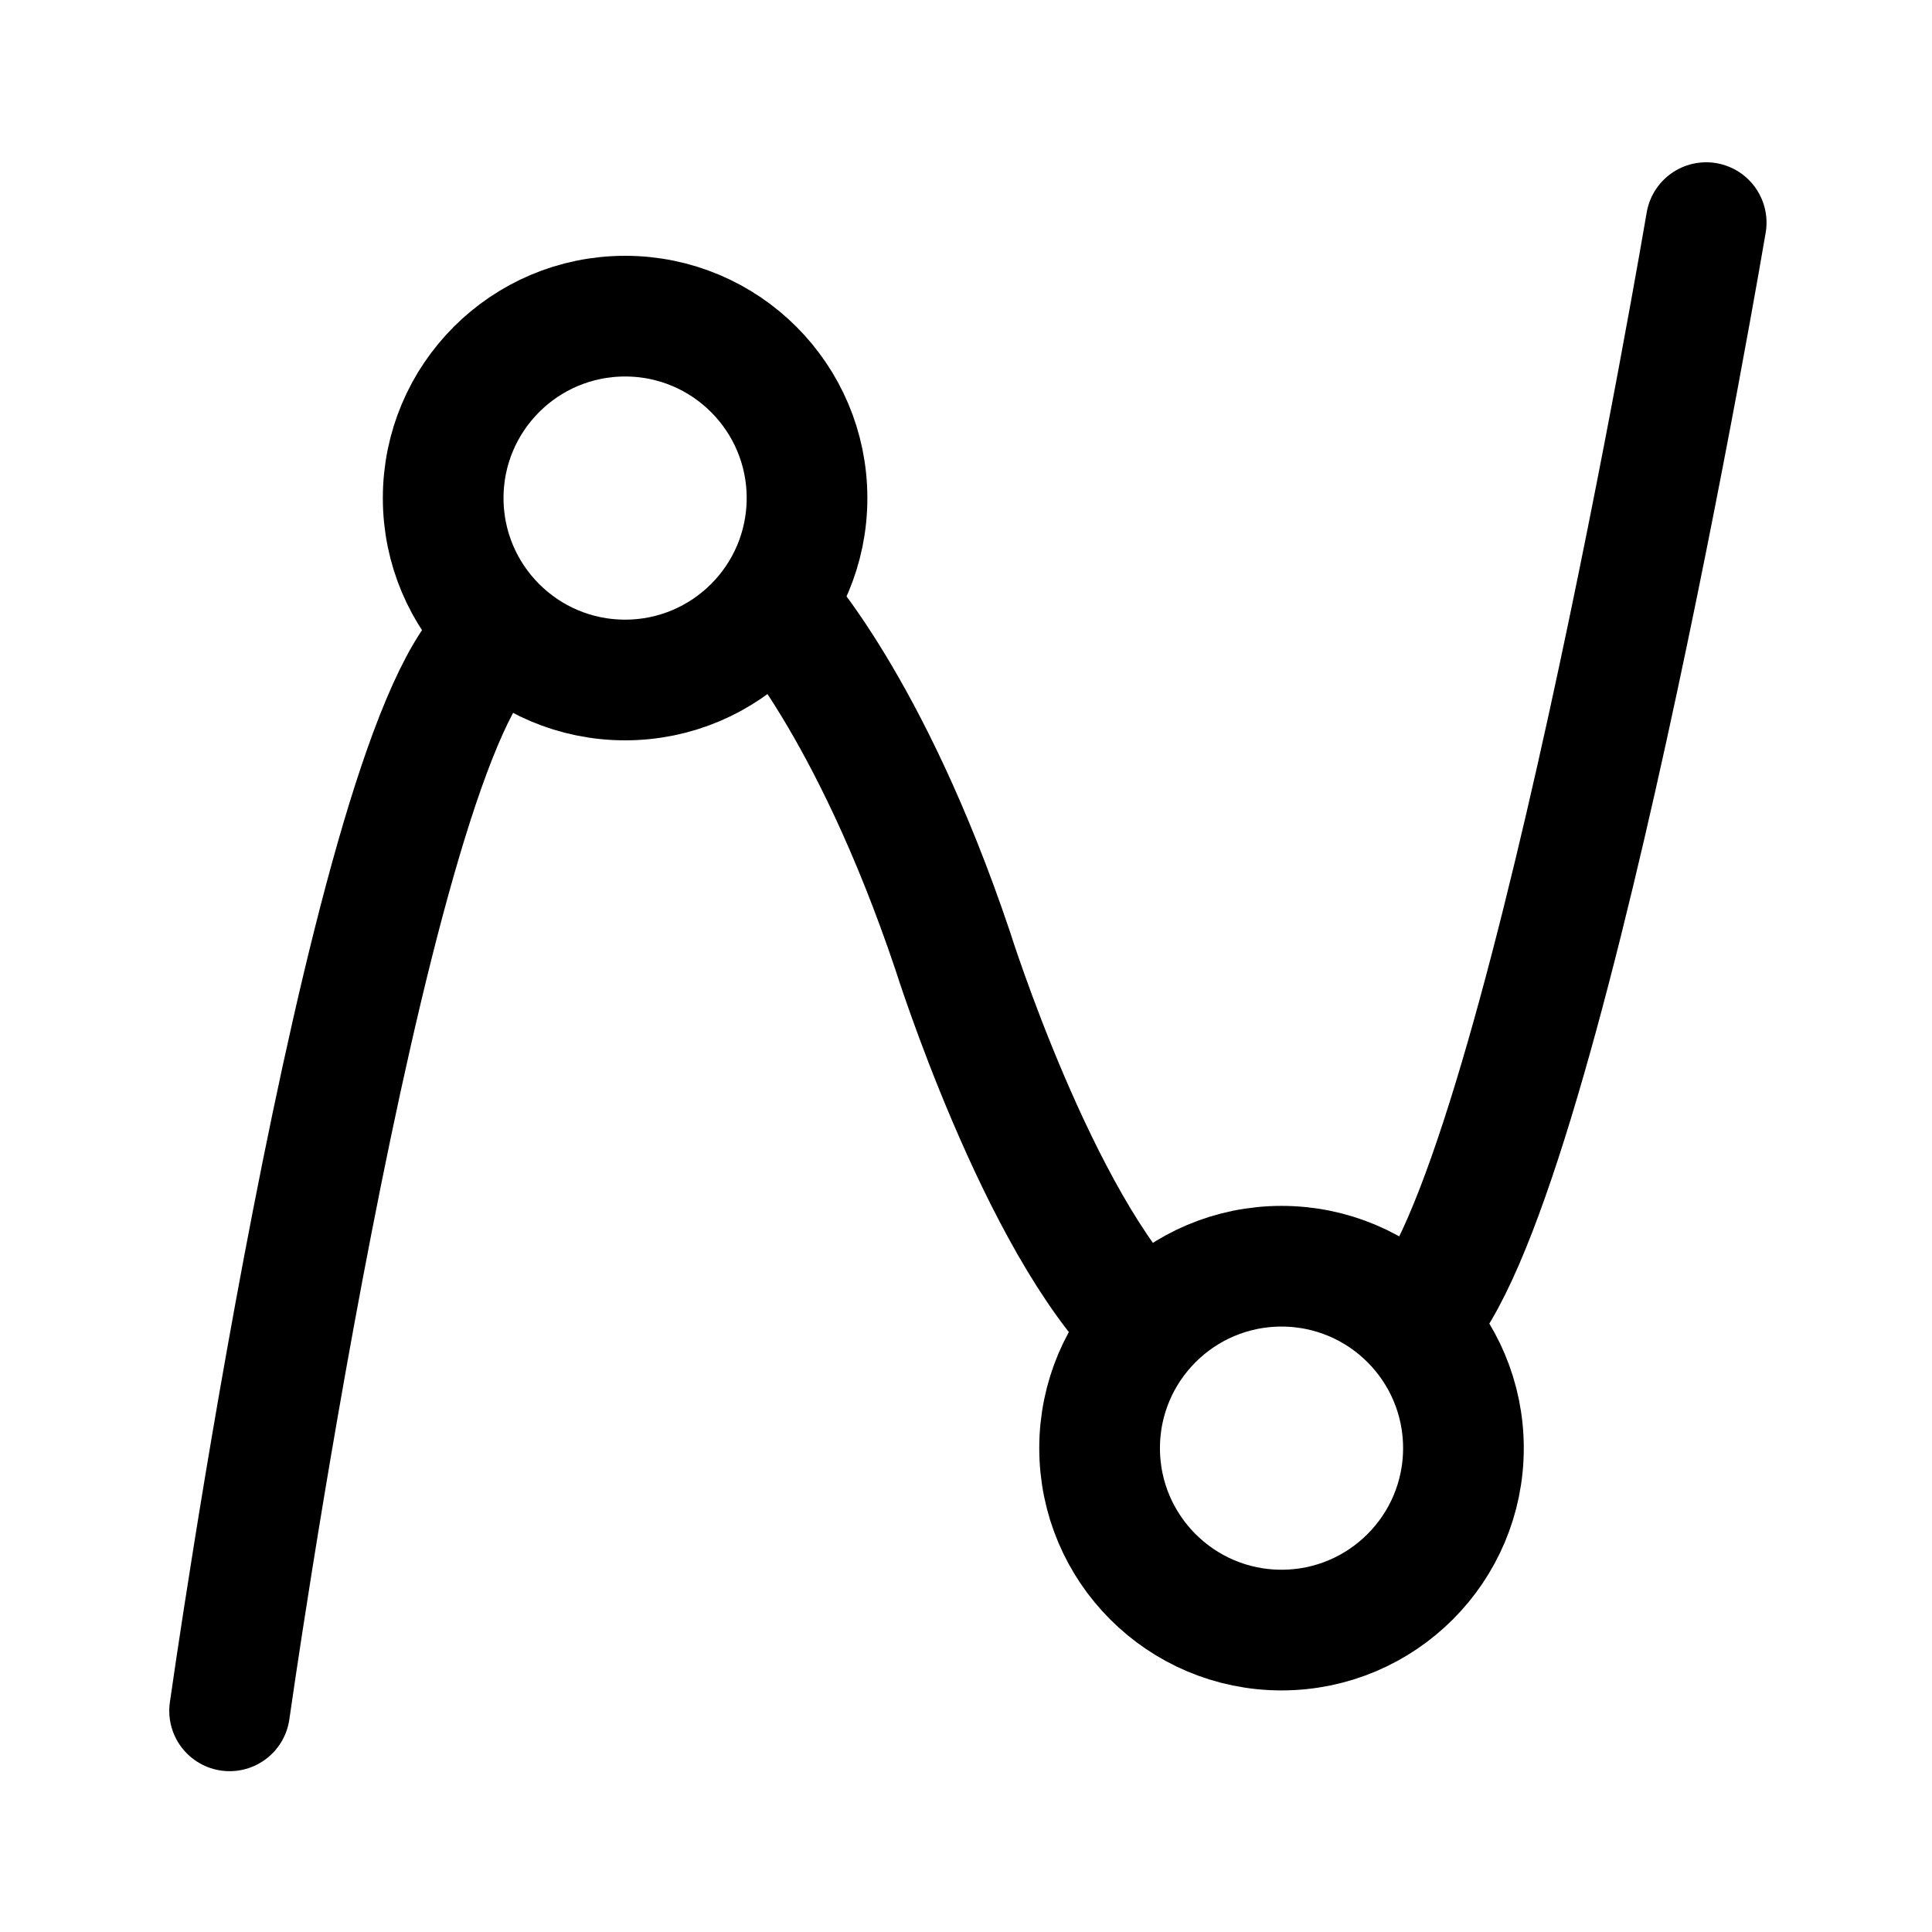
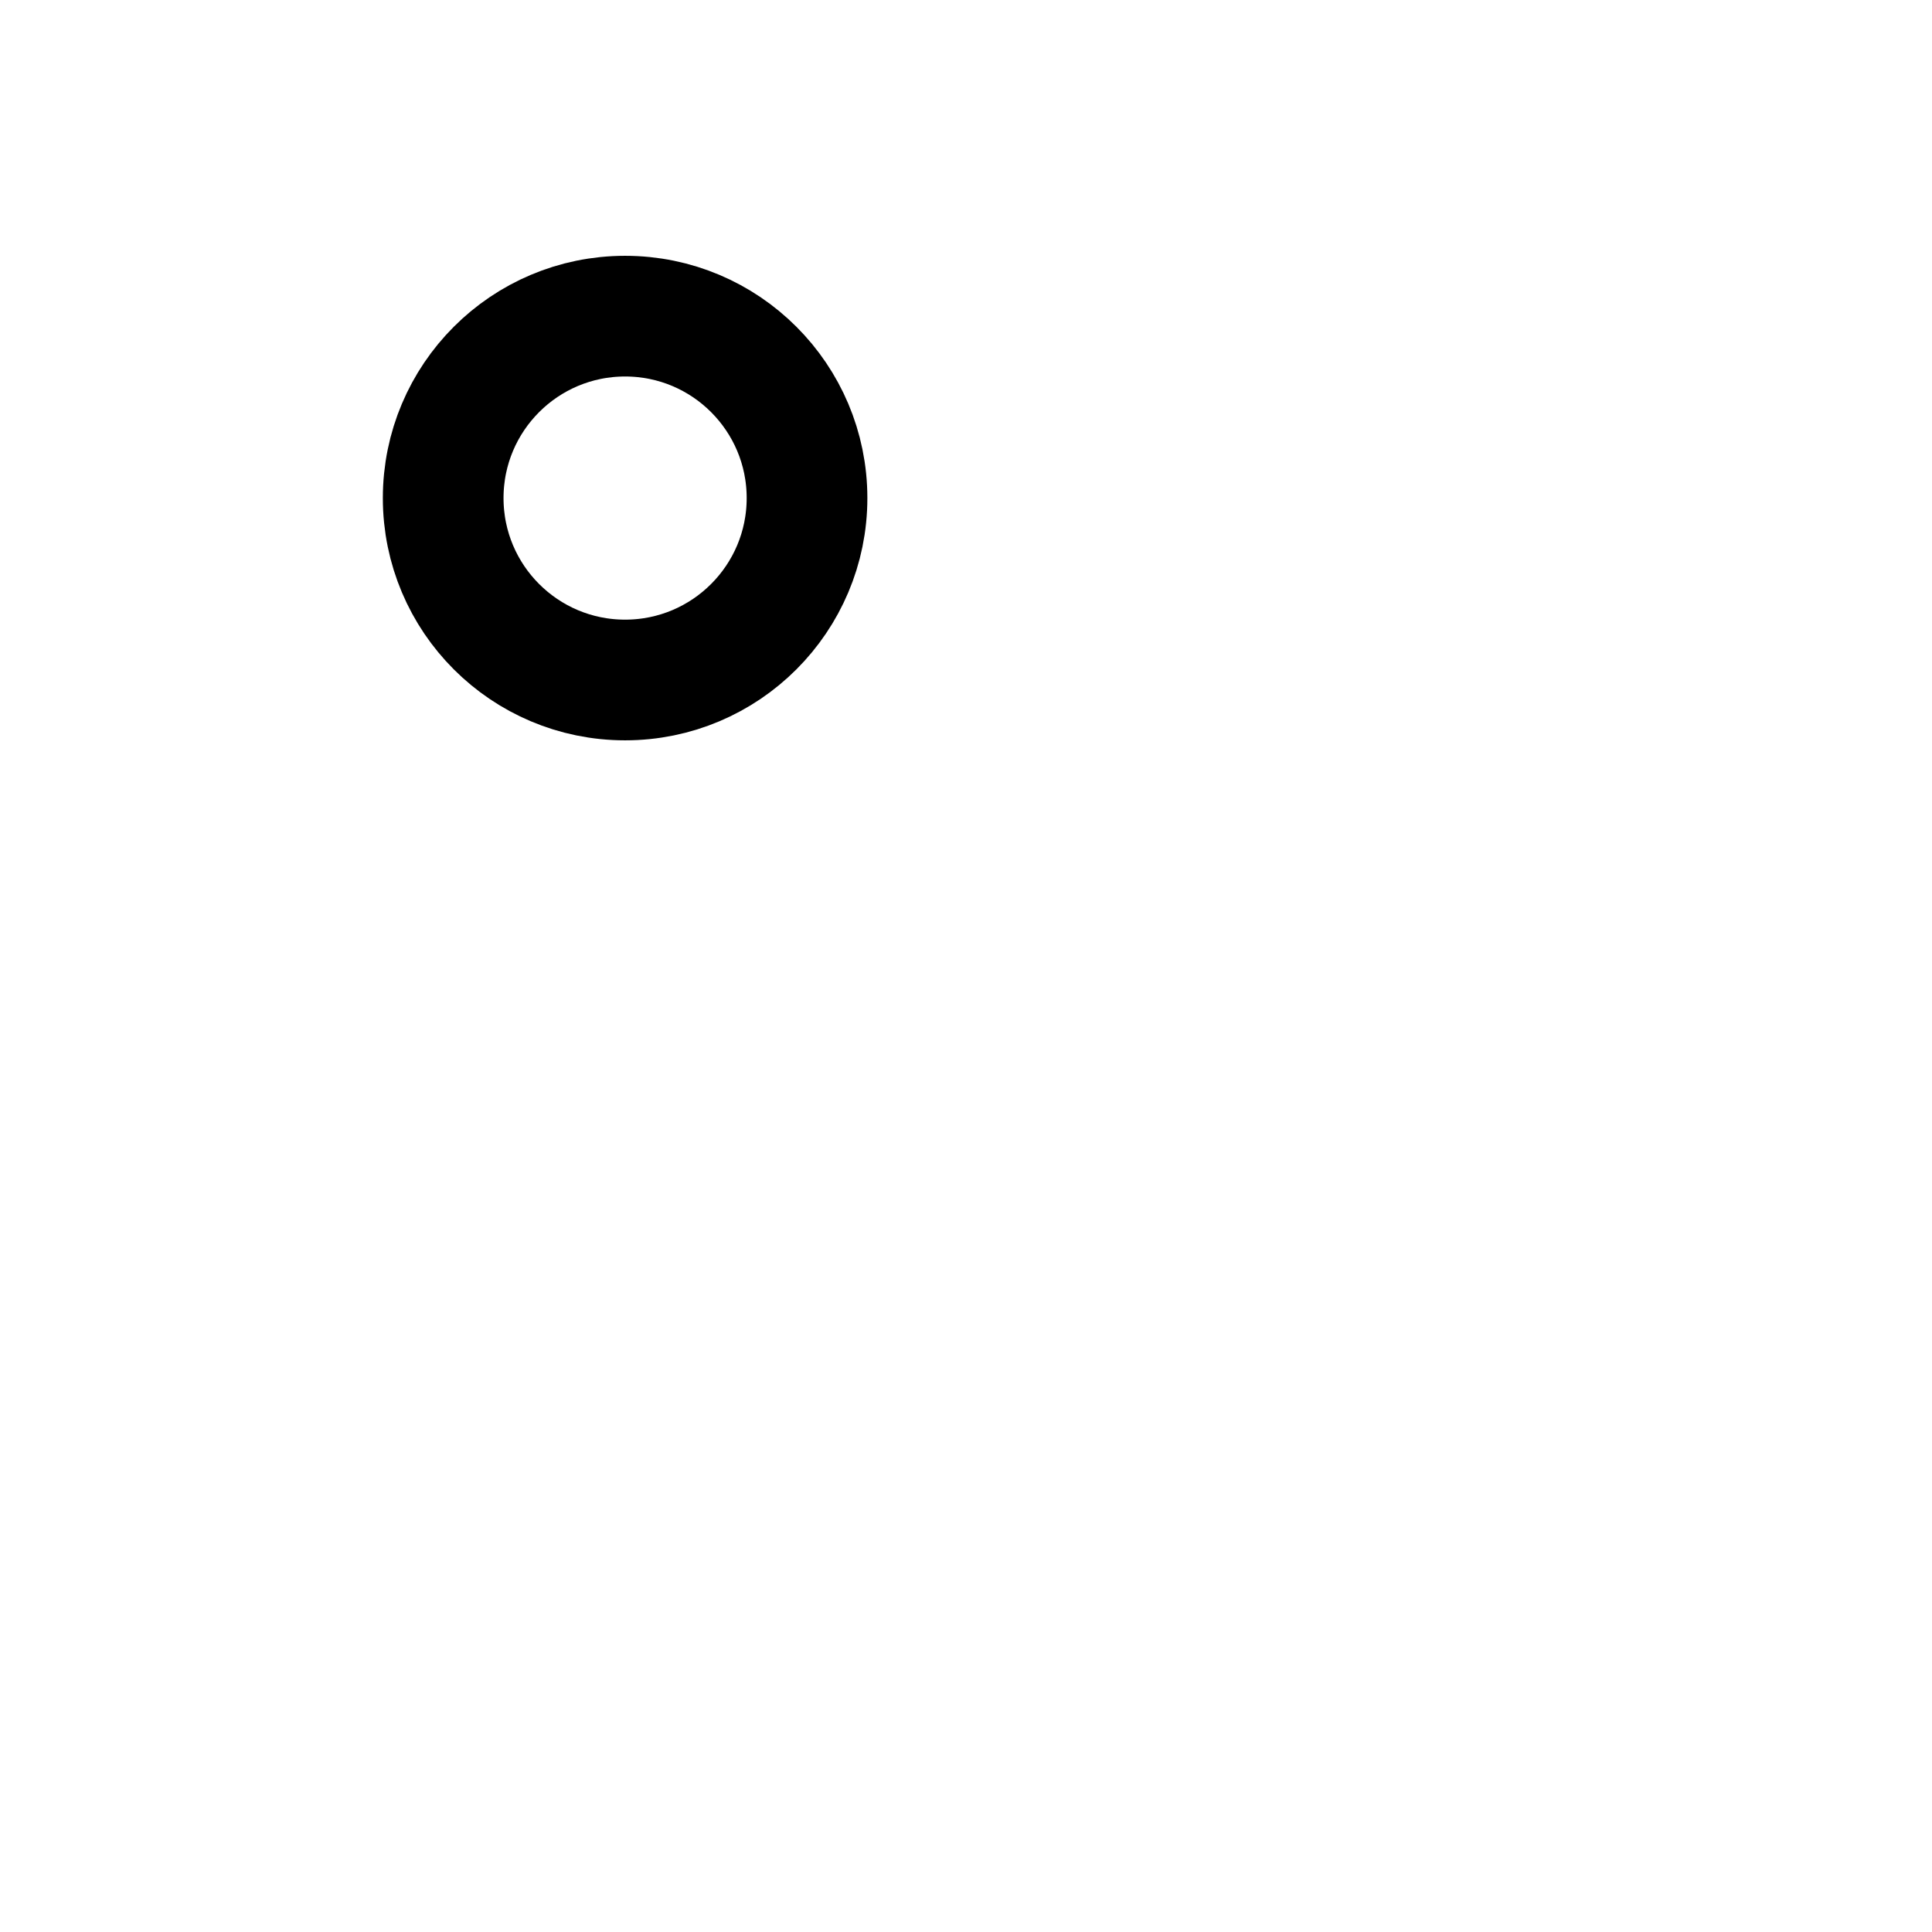
<svg xmlns="http://www.w3.org/2000/svg" width="800px" height="800px" viewBox="0 0 50.8 50.8" xml:space="preserve">
  <g style="display:inline;stroke-width:3.008;stroke-dasharray:none" transform="translate(4.708 -2.427) scale(1.055)">
-     <circle cx="27.477" cy="38.393" r="4.534" style="fill:none;stroke:#000000;stroke-width:3.008;stroke-linecap:round;stroke-linejoin:round;stroke-dasharray:none;stroke-opacity:1;paint-order:stroke markers fill" />
    <circle cx="11.117" cy="14.714" r="4.534" style="fill:none;stroke:#000000;stroke-width:3.008;stroke-linecap:round;stroke-linejoin:round;stroke-dasharray:none;stroke-opacity:1;paint-order:stroke markers fill" />
-     <path d="M38.061 7.849s-4.145 24.482-7.254 27.397M1.26 44.94s3.348-23.684 6.457-26.599" style="fill:none;stroke:#000000;stroke-width:3.008;stroke-linecap:round;stroke-linejoin:miter;stroke-dasharray:none;stroke-opacity:1" />
-     <path d="M14.874 17.37s2.332 2.461 4.404 8.614c0 0 2.138 6.8 4.793 9.392" style="fill:none;stroke:#000000;stroke-width:3.008;stroke-linecap:butt;stroke-linejoin:miter;stroke-dasharray:none;stroke-opacity:1" />
  </g>
</svg>